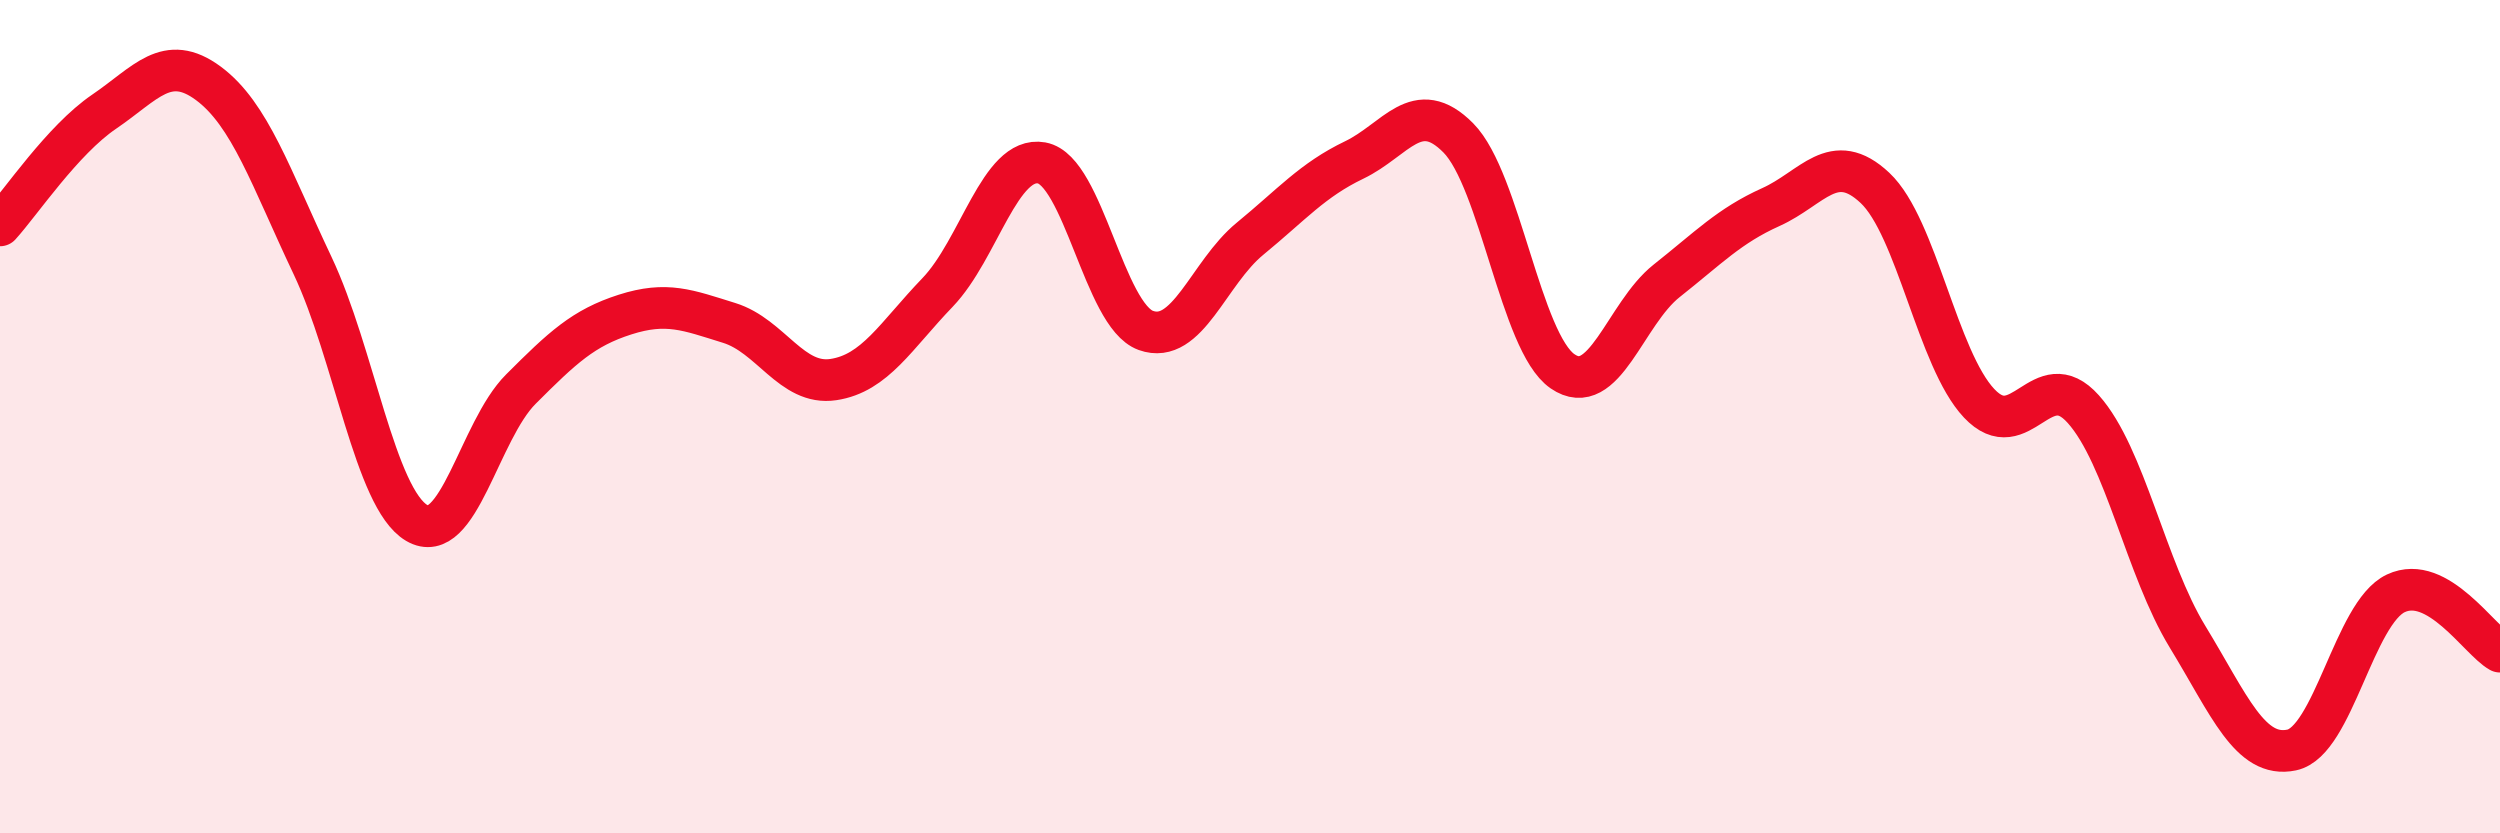
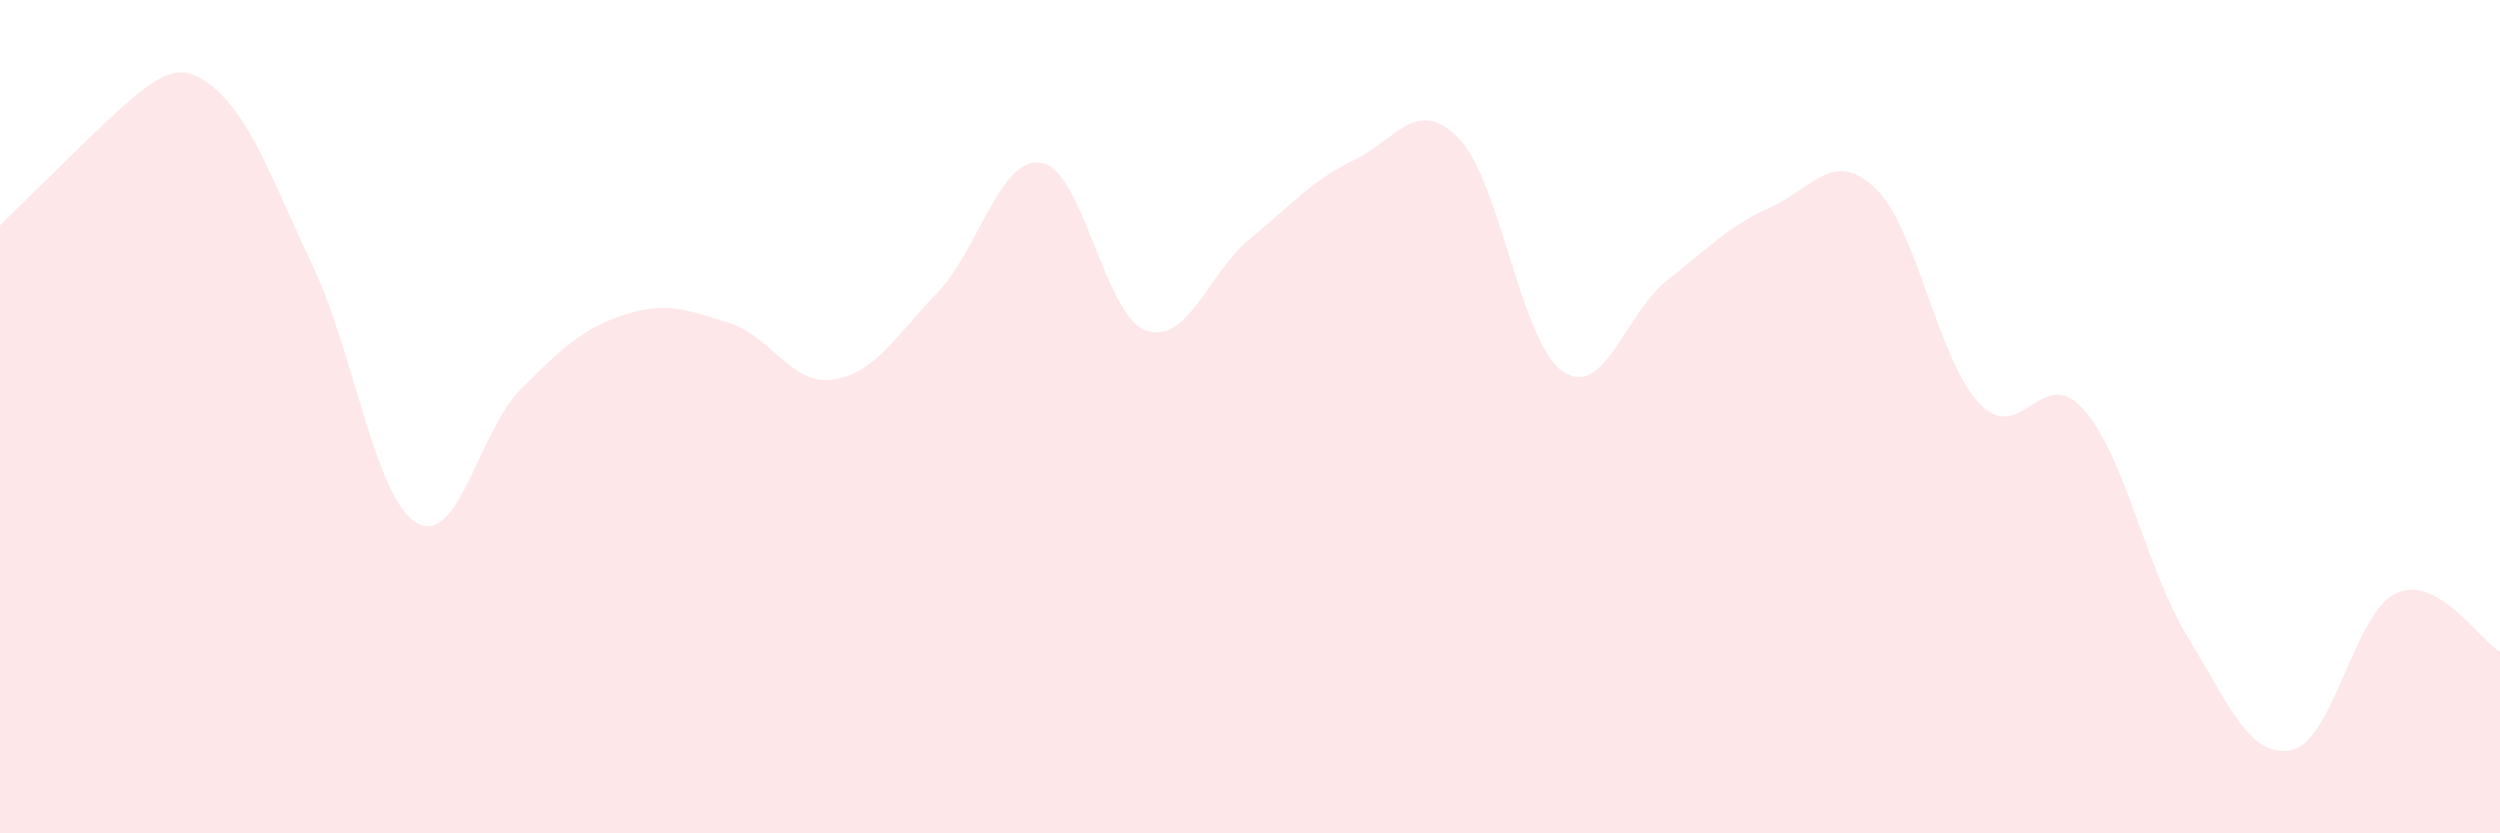
<svg xmlns="http://www.w3.org/2000/svg" width="60" height="20" viewBox="0 0 60 20">
-   <path d="M 0,5.41 C 0.5,4.86 1.5,3.36 2.5,2.68 C 3.5,2 4,1.26 5,2 C 6,2.74 6.5,4.26 7.5,6.37 C 8.5,8.48 9,11.96 10,12.55 C 11,13.14 11.5,10.34 12.5,9.34 C 13.5,8.34 14,7.87 15,7.55 C 16,7.23 16.5,7.44 17.5,7.75 C 18.5,8.06 19,9.26 20,9.11 C 21,8.96 21.5,8.06 22.5,7.02 C 23.5,5.98 24,3.73 25,3.91 C 26,4.09 26.5,7.57 27.5,7.93 C 28.5,8.29 29,6.55 30,5.73 C 31,4.91 31.5,4.32 32.5,3.84 C 33.5,3.36 34,2.3 35,3.31 C 36,4.32 36.5,8.22 37.5,8.91 C 38.5,9.6 39,7.53 40,6.74 C 41,5.95 41.5,5.42 42.5,4.97 C 43.5,4.52 44,3.57 45,4.51 C 46,5.45 46.5,8.62 47.5,9.68 C 48.5,10.74 49,8.7 50,9.82 C 51,10.94 51.5,13.64 52.5,15.28 C 53.5,16.92 54,18.21 55,18 C 56,17.79 56.5,14.71 57.5,14.24 C 58.5,13.77 59.5,15.36 60,15.64L60 20L0 20Z" fill="#EB0A25" opacity="0.1" stroke-linecap="round" stroke-linejoin="round" />
-   <path d="M 0,5.41 C 0.5,4.86 1.5,3.36 2.5,2.68 C 3.5,2 4,1.26 5,2 C 6,2.74 6.5,4.26 7.5,6.37 C 8.5,8.48 9,11.96 10,12.55 C 11,13.14 11.5,10.34 12.5,9.34 C 13.5,8.34 14,7.87 15,7.55 C 16,7.23 16.5,7.44 17.5,7.75 C 18.5,8.06 19,9.26 20,9.11 C 21,8.96 21.5,8.06 22.5,7.02 C 23.5,5.98 24,3.73 25,3.91 C 26,4.09 26.5,7.57 27.5,7.93 C 28.5,8.29 29,6.55 30,5.73 C 31,4.91 31.5,4.32 32.5,3.84 C 33.5,3.36 34,2.3 35,3.31 C 36,4.32 36.5,8.22 37.5,8.91 C 38.5,9.6 39,7.53 40,6.74 C 41,5.95 41.5,5.42 42.5,4.97 C 43.5,4.52 44,3.57 45,4.51 C 46,5.45 46.5,8.62 47.5,9.68 C 48.5,10.74 49,8.7 50,9.82 C 51,10.94 51.5,13.64 52.5,15.28 C 53.5,16.92 54,18.21 55,18 C 56,17.79 56.5,14.71 57.5,14.24 C 58.5,13.77 59.5,15.36 60,15.64" stroke="#EB0A25" stroke-width="1" fill="none" stroke-linecap="round" stroke-linejoin="round" />
+   <path d="M 0,5.41 C 3.5,2 4,1.26 5,2 C 6,2.74 6.5,4.26 7.5,6.37 C 8.5,8.48 9,11.96 10,12.55 C 11,13.14 11.5,10.34 12.5,9.34 C 13.5,8.34 14,7.87 15,7.55 C 16,7.23 16.5,7.44 17.5,7.75 C 18.5,8.06 19,9.26 20,9.11 C 21,8.96 21.5,8.06 22.5,7.02 C 23.5,5.98 24,3.73 25,3.91 C 26,4.09 26.5,7.57 27.5,7.93 C 28.5,8.29 29,6.55 30,5.73 C 31,4.91 31.5,4.32 32.5,3.84 C 33.5,3.36 34,2.3 35,3.31 C 36,4.32 36.5,8.22 37.5,8.91 C 38.5,9.6 39,7.53 40,6.74 C 41,5.95 41.5,5.42 42.5,4.97 C 43.5,4.52 44,3.57 45,4.51 C 46,5.45 46.5,8.62 47.5,9.68 C 48.5,10.74 49,8.7 50,9.82 C 51,10.94 51.5,13.64 52.5,15.28 C 53.5,16.92 54,18.21 55,18 C 56,17.79 56.5,14.71 57.5,14.24 C 58.5,13.77 59.5,15.36 60,15.64L60 20L0 20Z" fill="#EB0A25" opacity="0.1" stroke-linecap="round" stroke-linejoin="round" />
</svg>